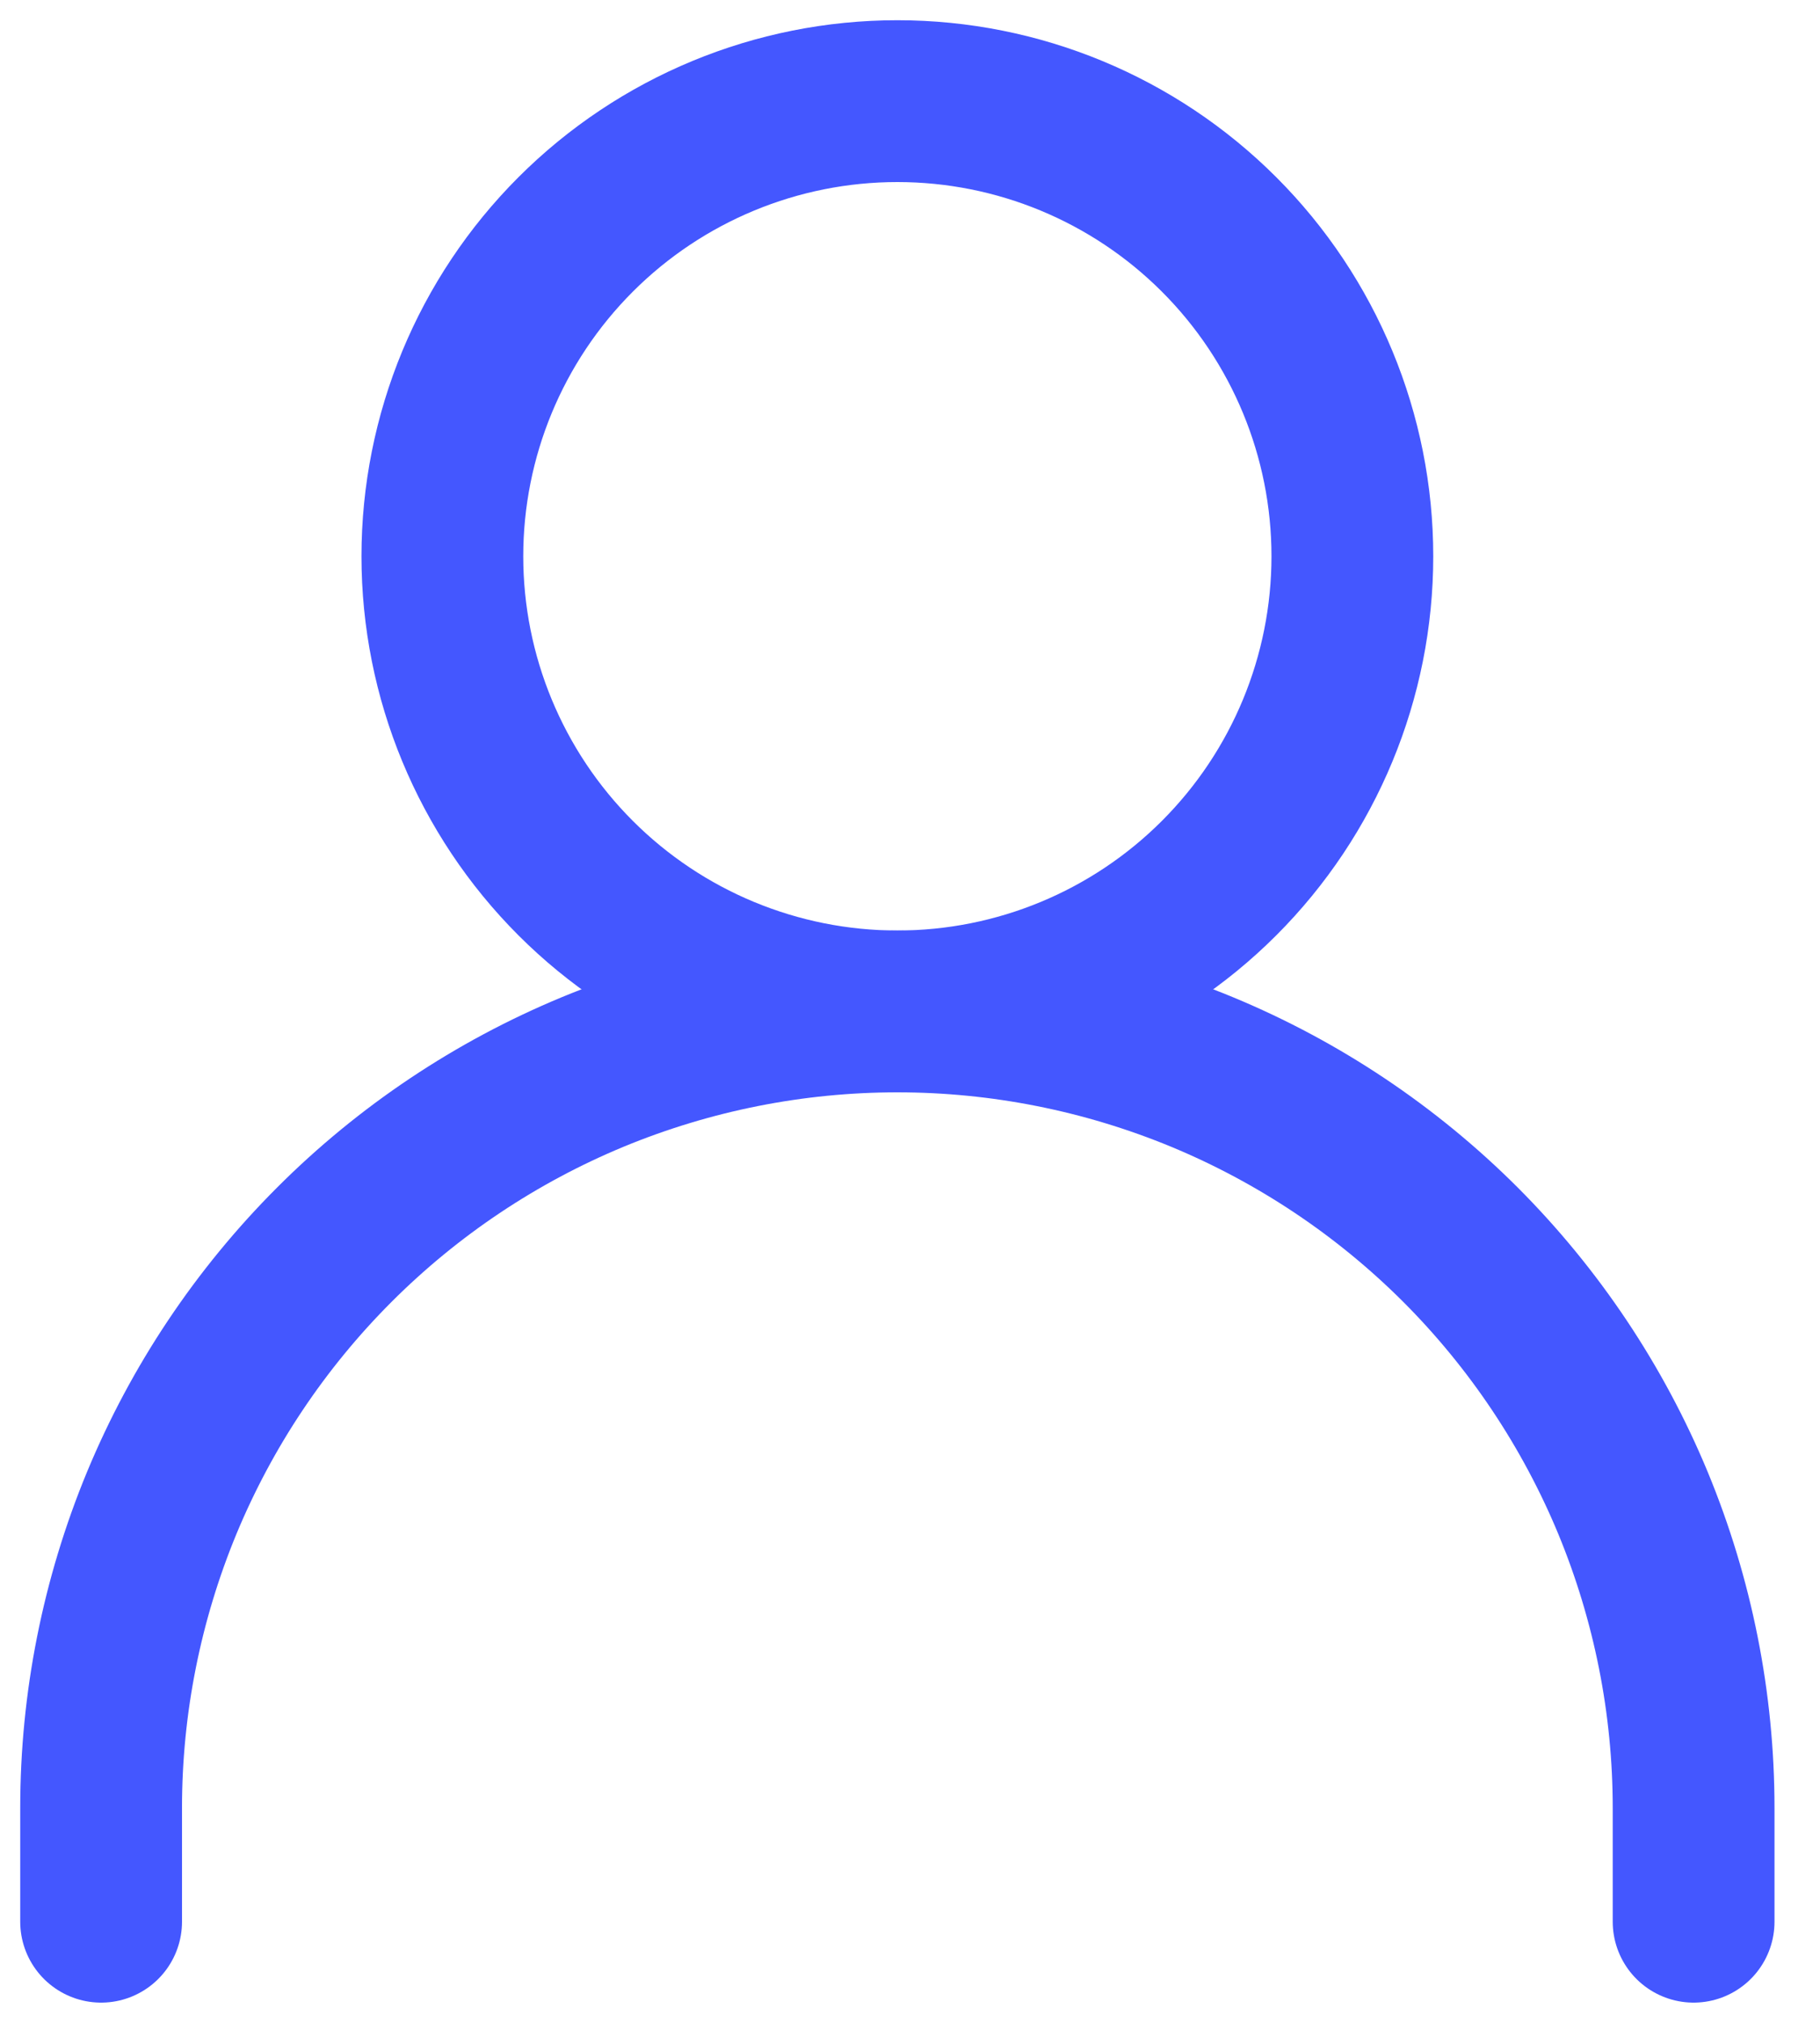
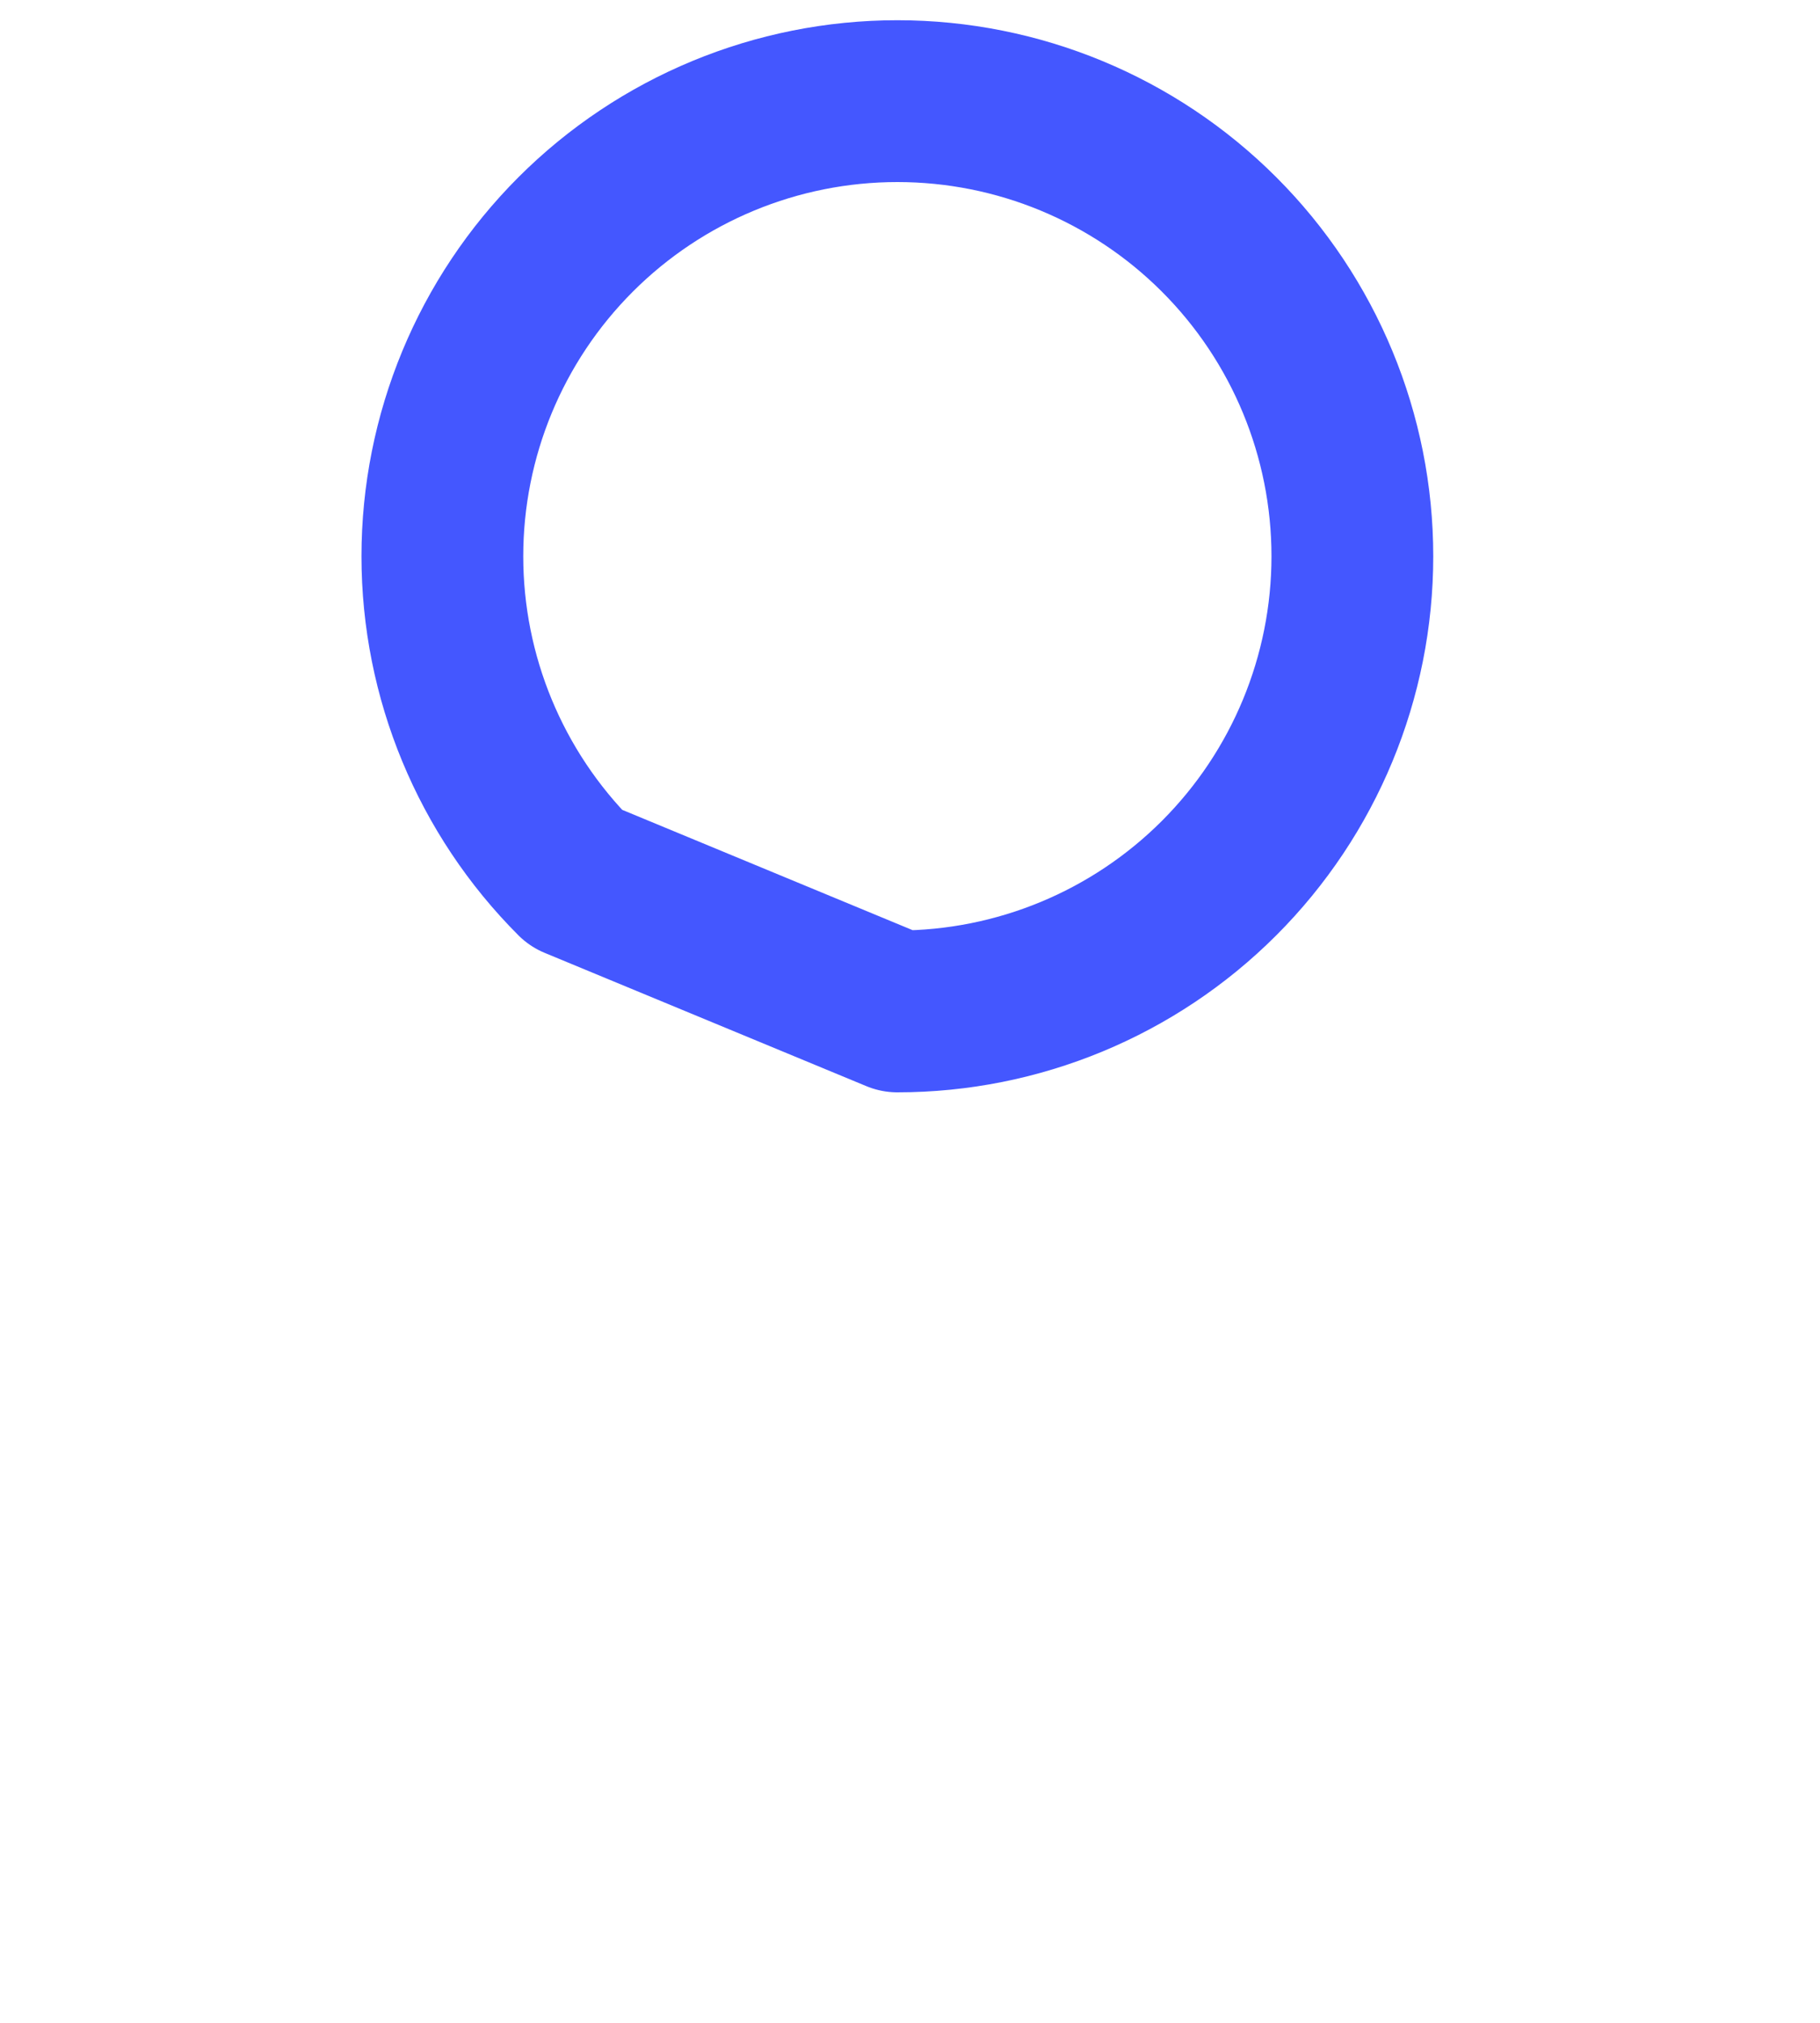
<svg xmlns="http://www.w3.org/2000/svg" width="18" height="20" viewBox="0 0 18 20" fill="none">
-   <path d="M1 19V17.875C1 16.841 1.204 15.817 1.599 14.861C1.995 13.906 2.575 13.038 3.307 12.306C4.038 11.575 4.906 10.995 5.861 10.599C6.817 10.204 7.841 10 8.875 10C9.909 10 10.933 10.204 11.889 10.599C12.844 10.995 13.712 11.575 14.444 12.306C15.175 13.038 15.755 13.906 16.151 14.861C16.546 15.817 16.75 16.841 16.75 17.875V19" stroke="#4457FF" stroke-width="1.6" stroke-linecap="round" stroke-linejoin="round" />
-   <path d="M8.875 10C10.069 10 11.213 9.526 12.057 8.682C12.901 7.838 13.375 6.693 13.375 5.5C13.375 4.307 12.901 3.162 12.057 2.318C11.213 1.474 10.069 1 8.875 1C7.682 1 6.537 1.474 5.693 2.318C4.849 3.162 4.375 4.307 4.375 5.5C4.375 6.693 4.849 7.838 5.693 8.682C6.537 9.526 7.682 10 8.875 10Z" stroke="#4457FF" stroke-width="1.6" stroke-linecap="round" stroke-linejoin="round" />
+   <path d="M8.875 10C10.069 10 11.213 9.526 12.057 8.682C12.901 7.838 13.375 6.693 13.375 5.5C13.375 4.307 12.901 3.162 12.057 2.318C11.213 1.474 10.069 1 8.875 1C7.682 1 6.537 1.474 5.693 2.318C4.849 3.162 4.375 4.307 4.375 5.5C4.375 6.693 4.849 7.838 5.693 8.682Z" stroke="#4457FF" stroke-width="1.6" stroke-linecap="round" stroke-linejoin="round" />
</svg>